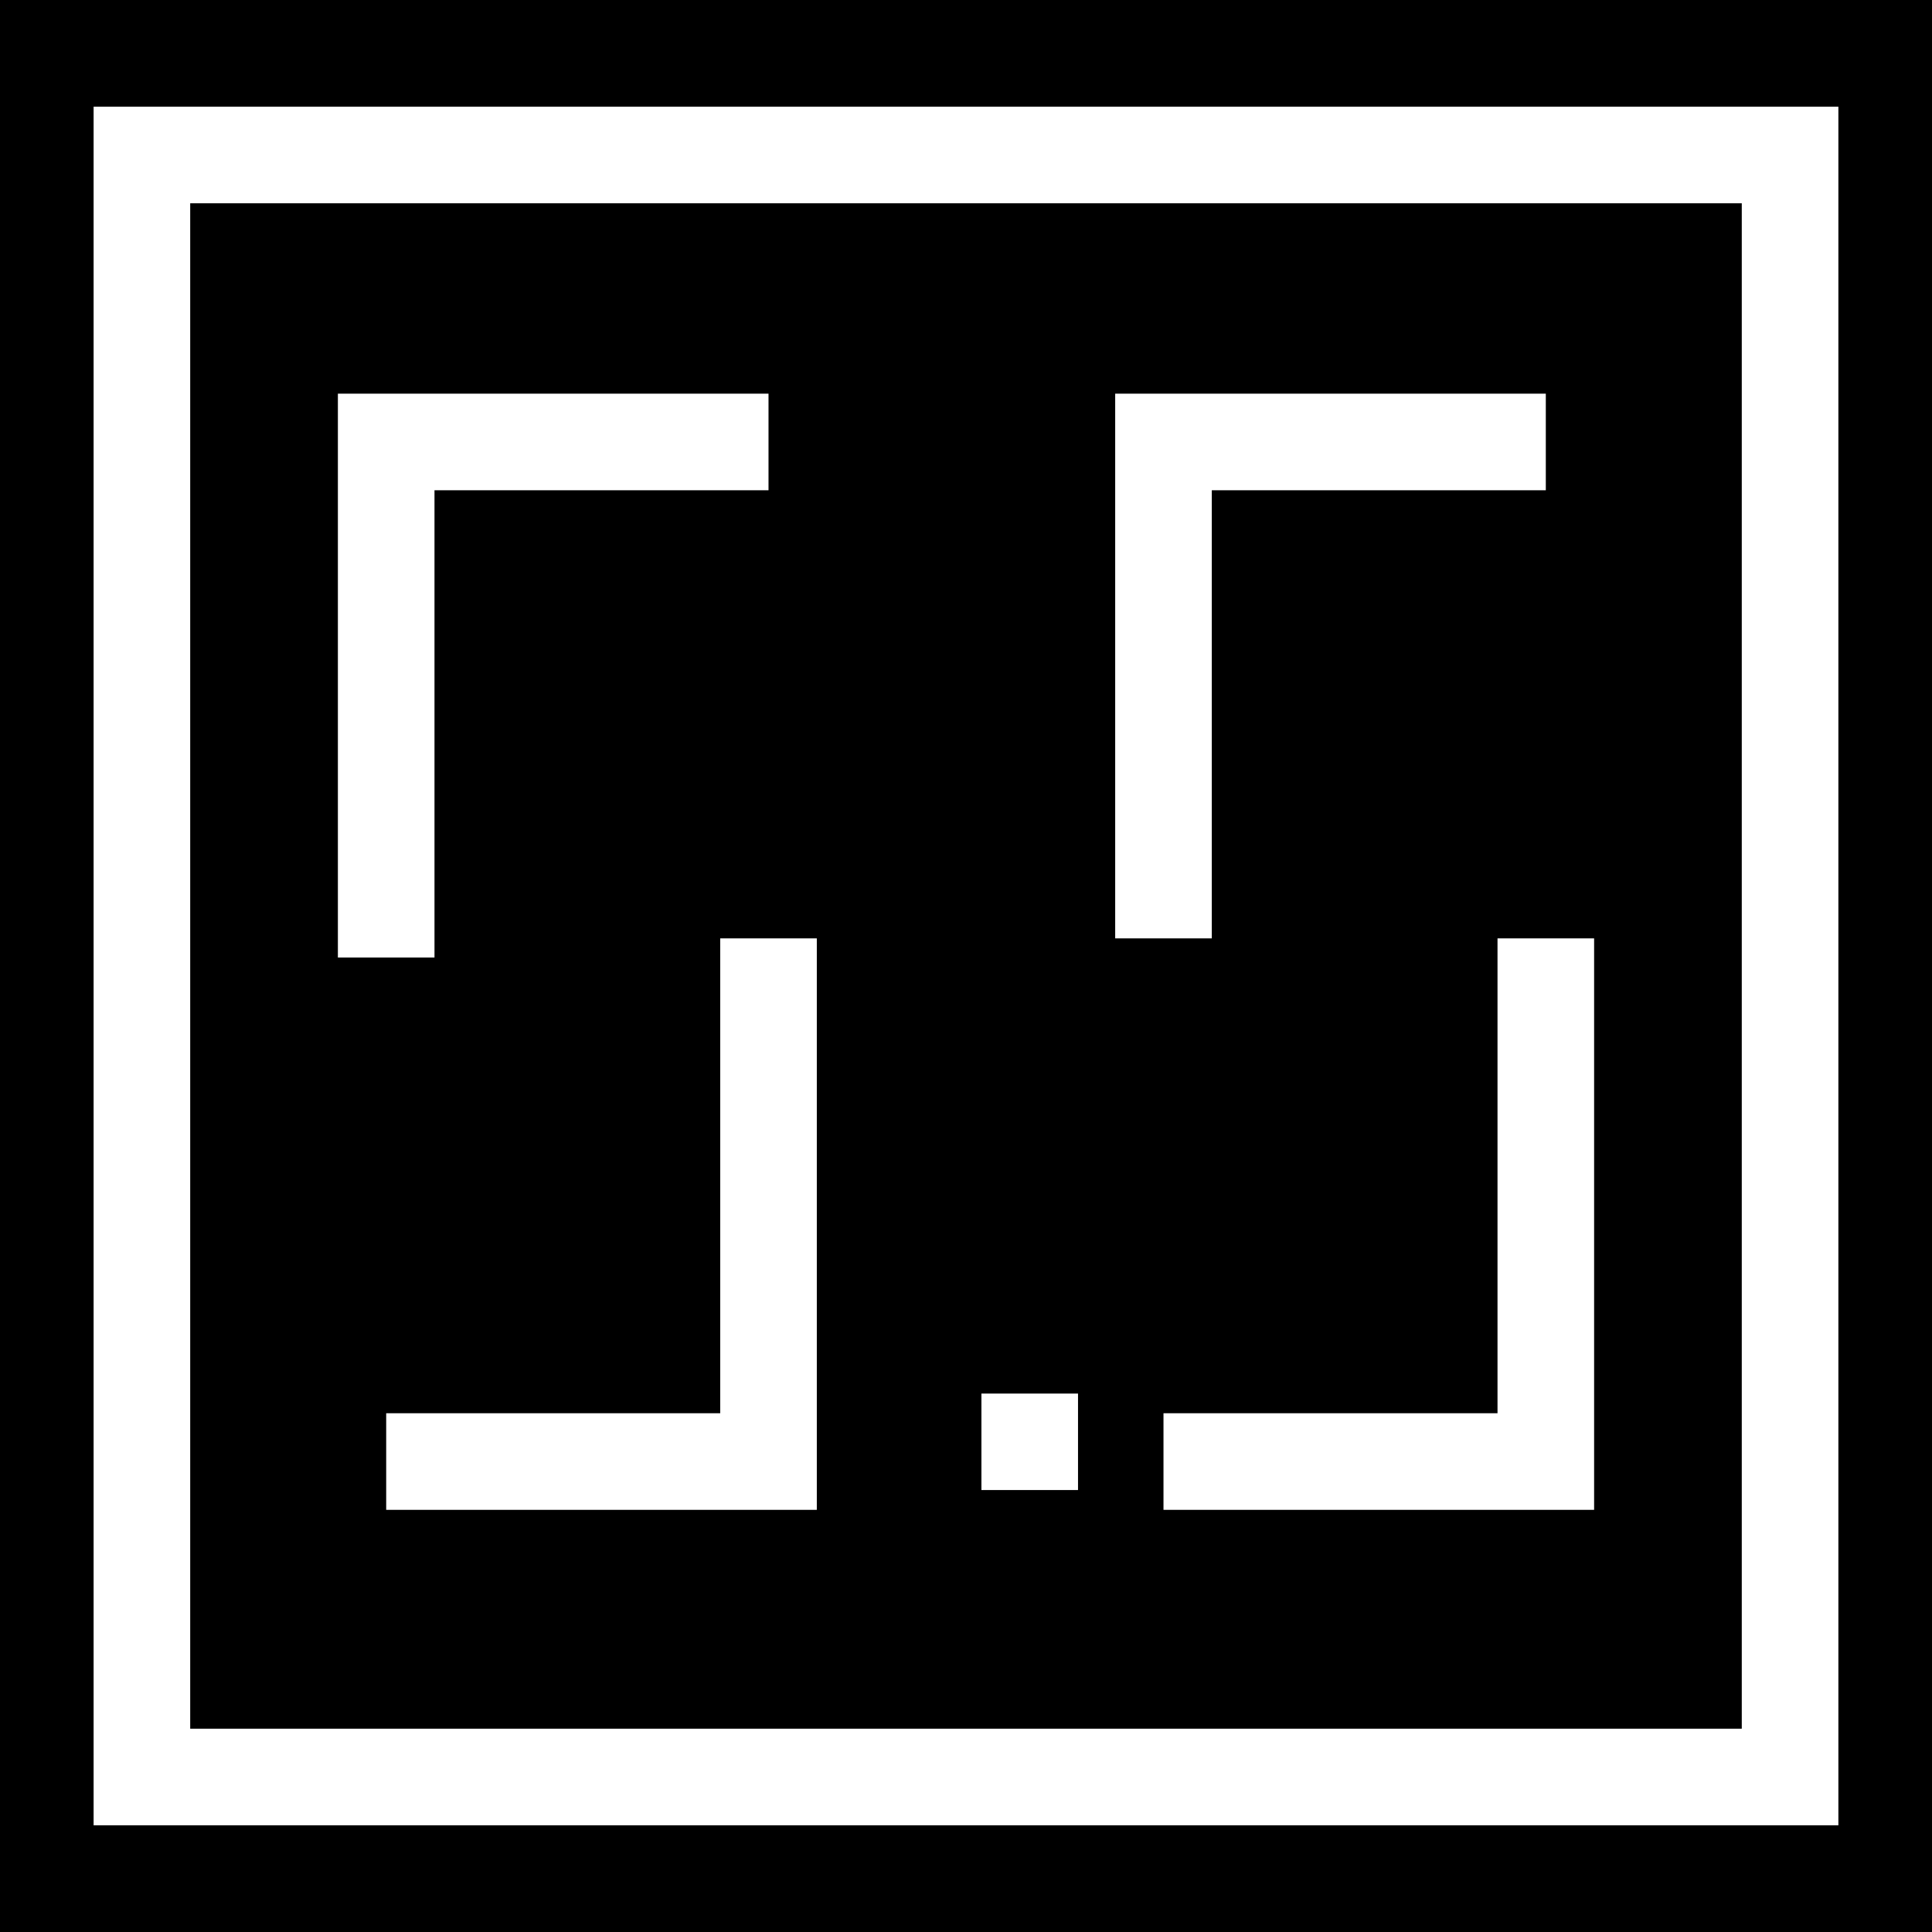
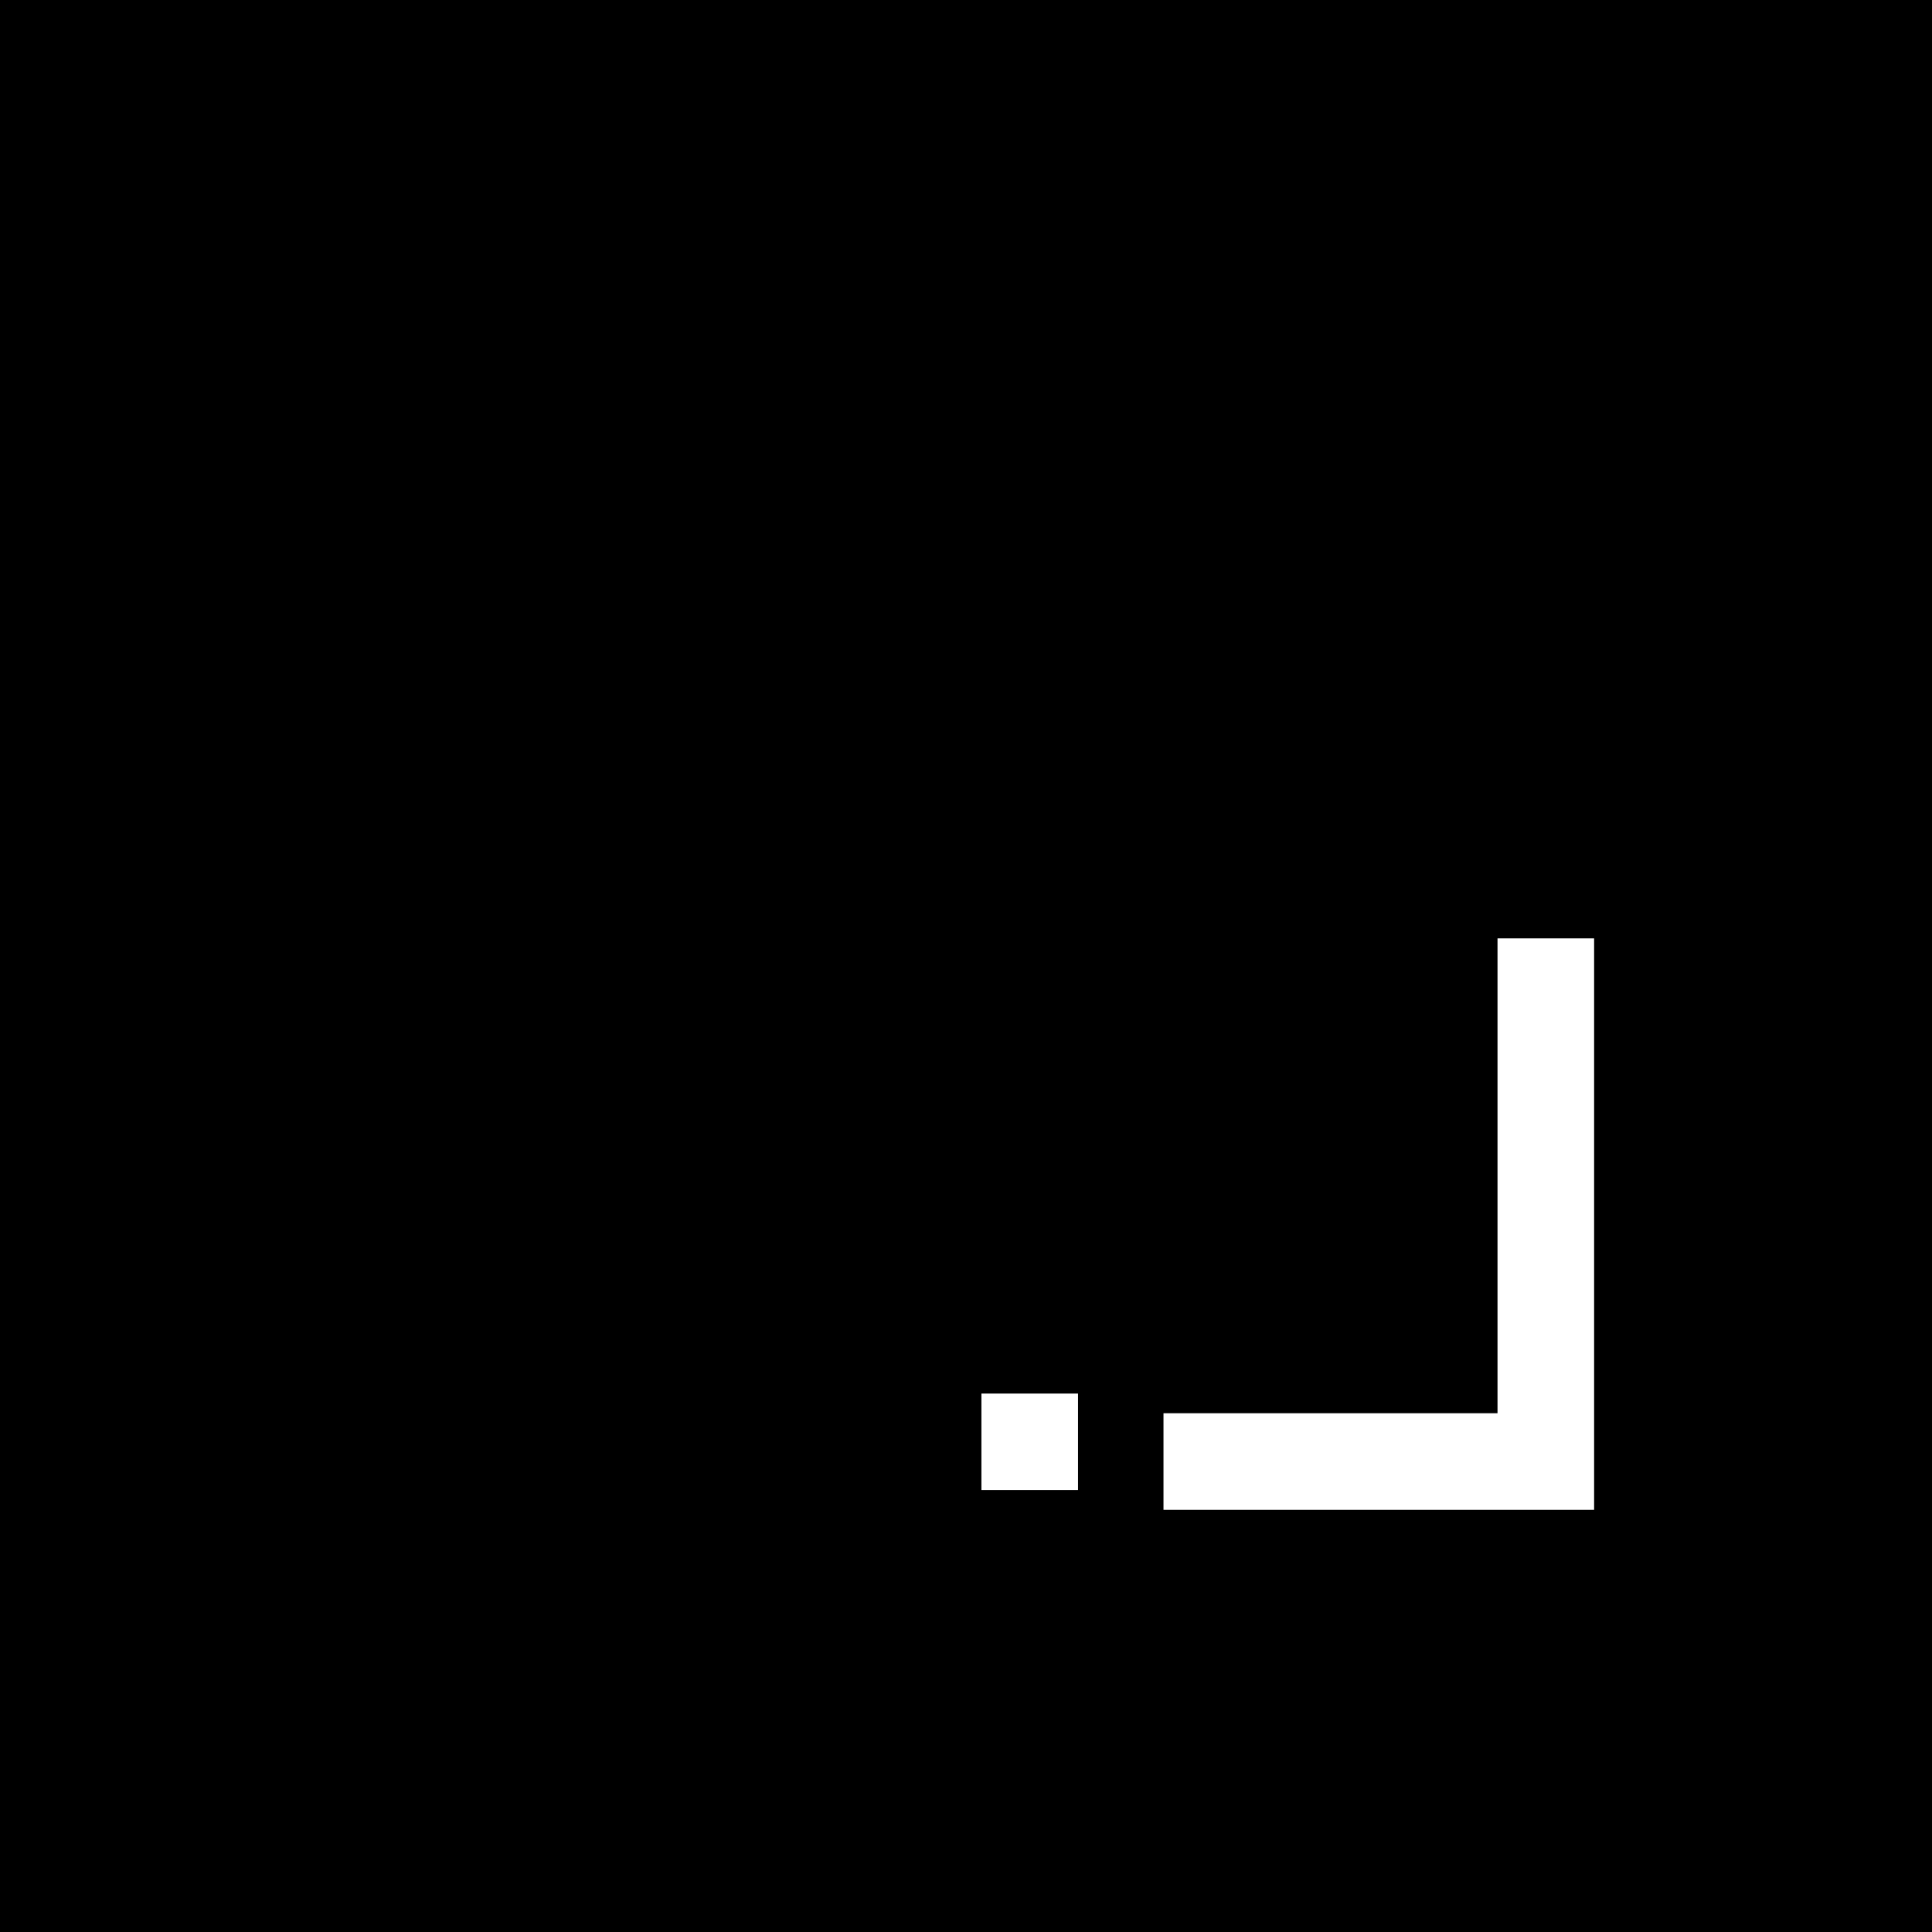
<svg xmlns="http://www.w3.org/2000/svg" viewBox="0 0 1000 1000">
  <defs>
    <style>      .st0 {        fill: none;        stroke: #fff;        stroke-miterlimit: 10;        stroke-width: 50px;      }    </style>
  </defs>
  <g id="Layer_1">
    <rect width="1000" height="1000" />
  </g>
  <g id="Layer_3">
    <g>
-       <polyline class="st0" points="199.89 495.62 199.89 228.76 397.78 228.76" />
-       <polyline class="st0" points="397.78 485.7 397.78 756.49 199.89 756.49" />
-       <polyline class="st0" points="602.22 485.7 602.22 228.76 800.11 228.76" />
      <polyline class="st0" points="800.11 485.7 800.11 756.49 602.22 756.49" />
      <path class="st0" d="M463.75,755.32" />
      <line class="st0" x1="532.98" y1="721.31" x2="532.98" y2="771.24" />
    </g>
  </g>
  <g id="Layer_4">
-     <rect class="st0" x="73.45" y="80.22" width="853.09" height="839.55" />
-   </g>
+     </g>
</svg>